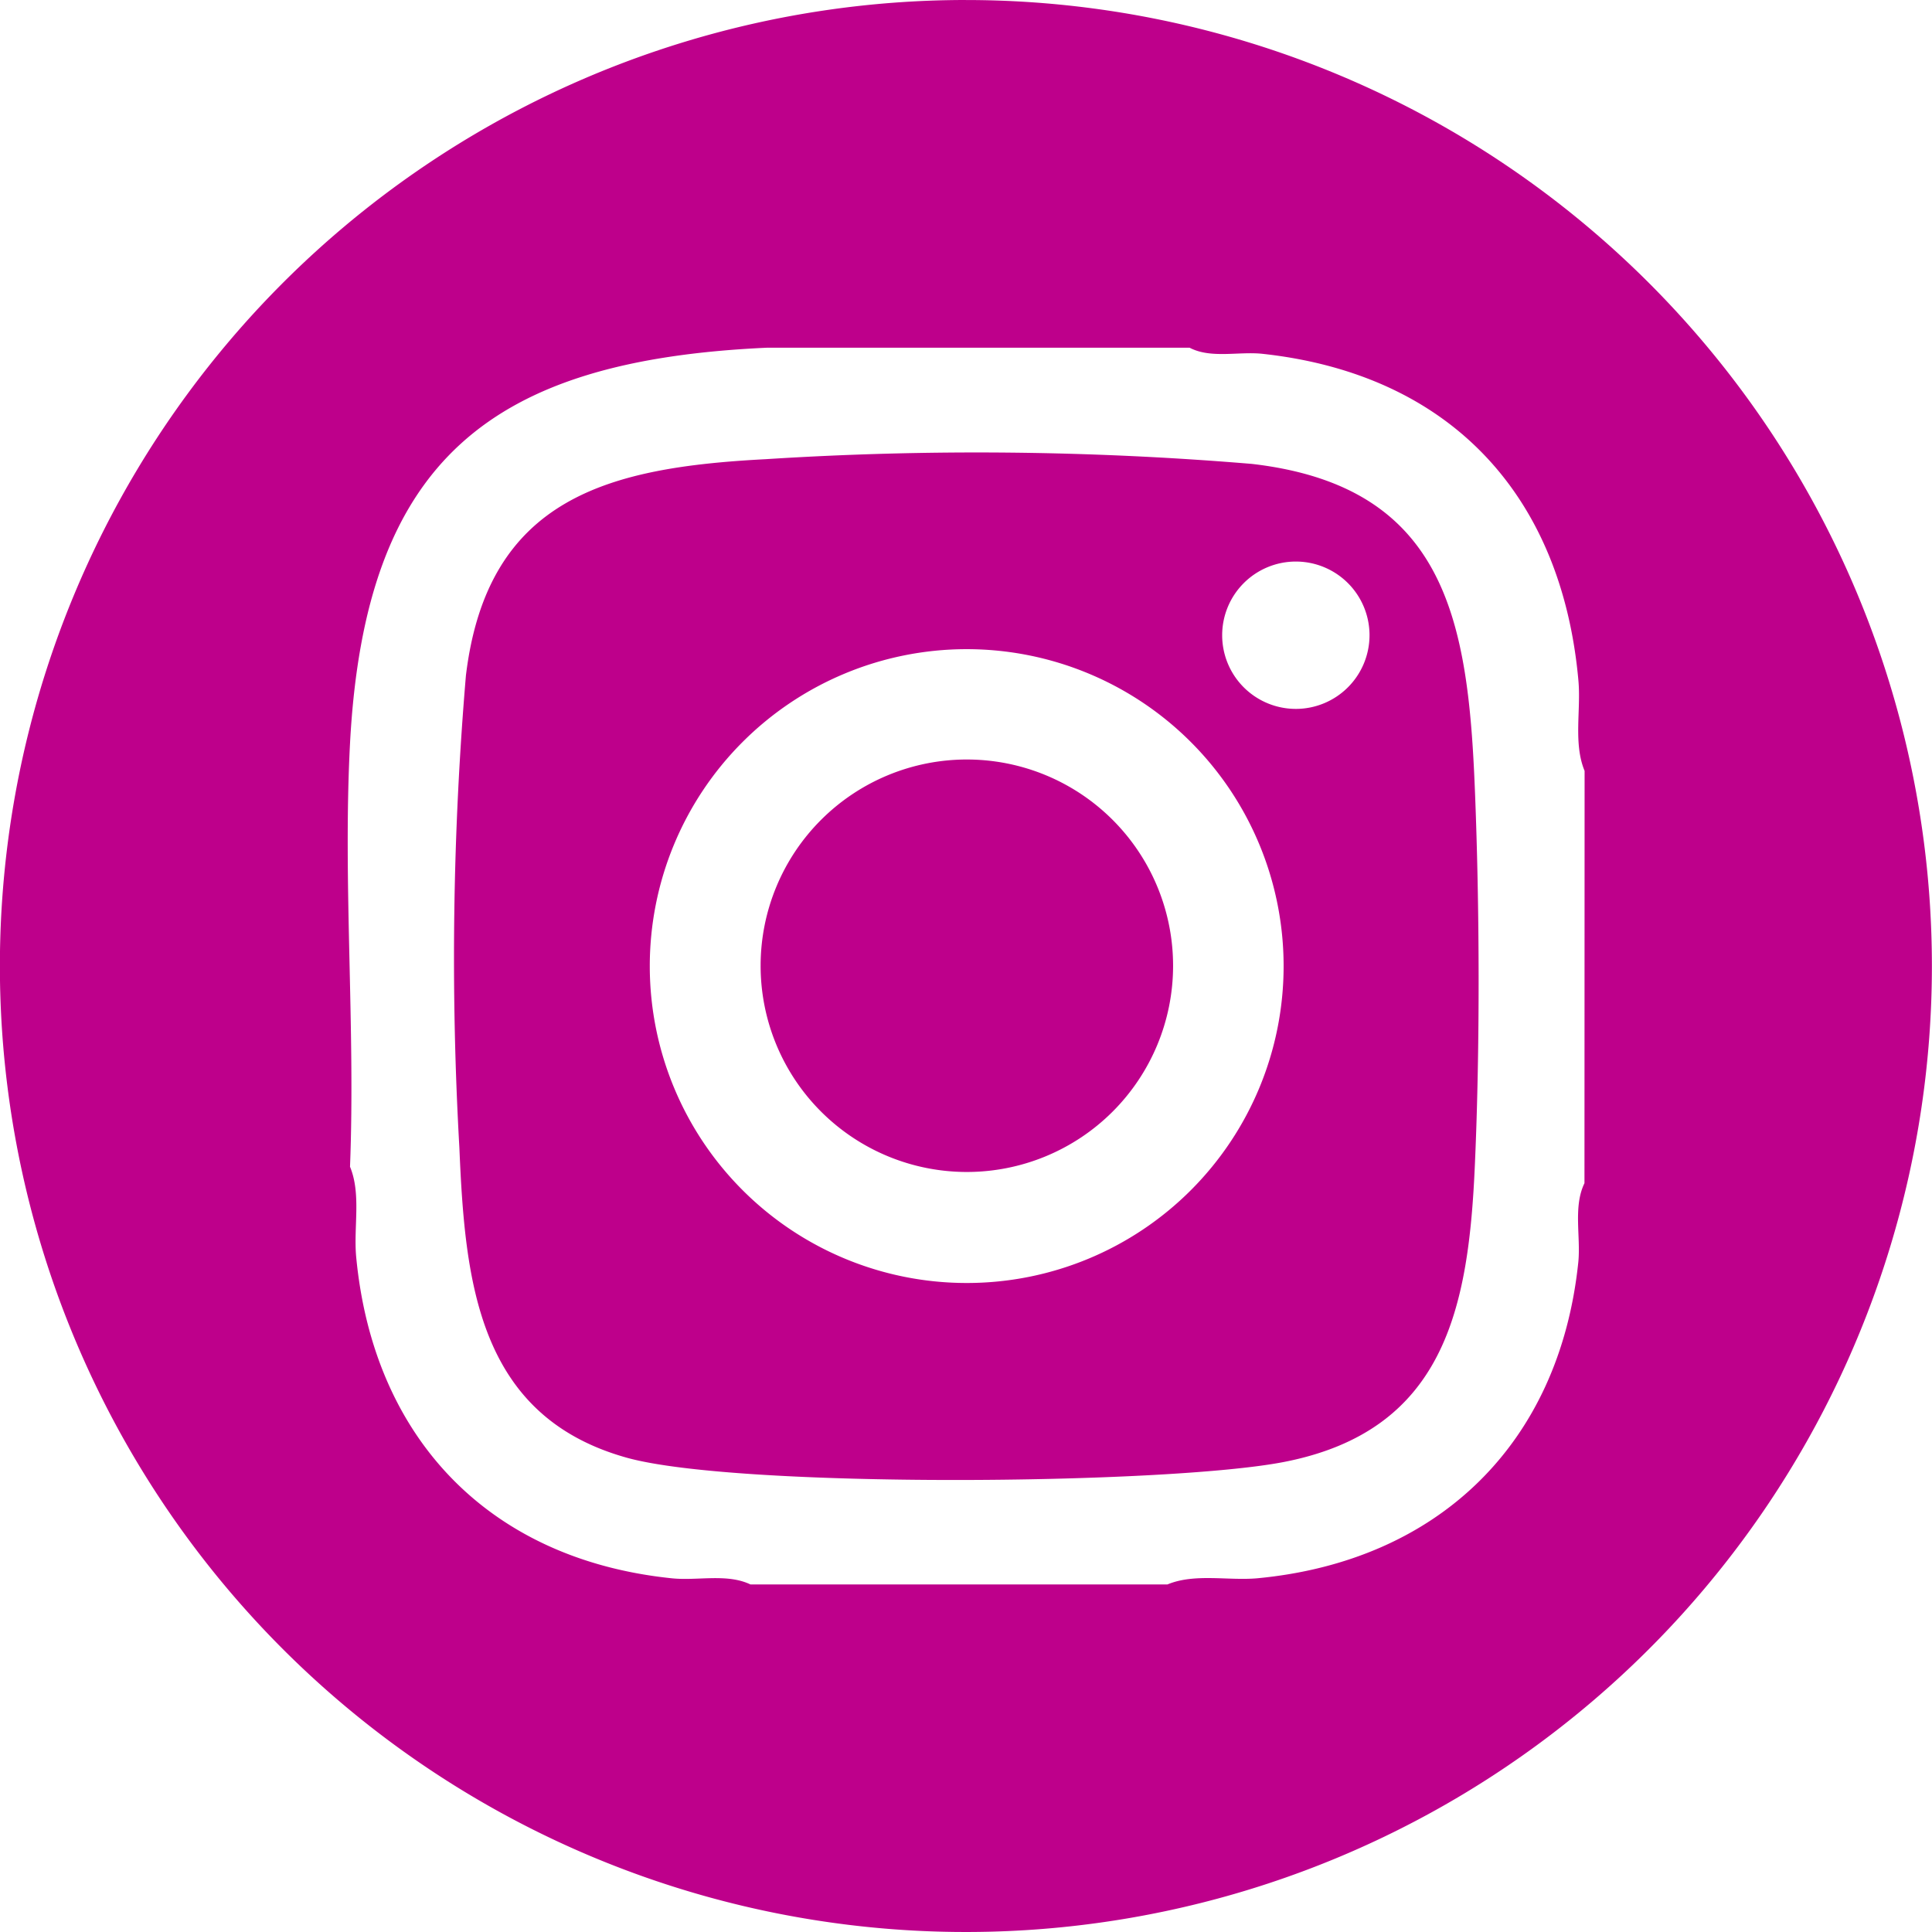
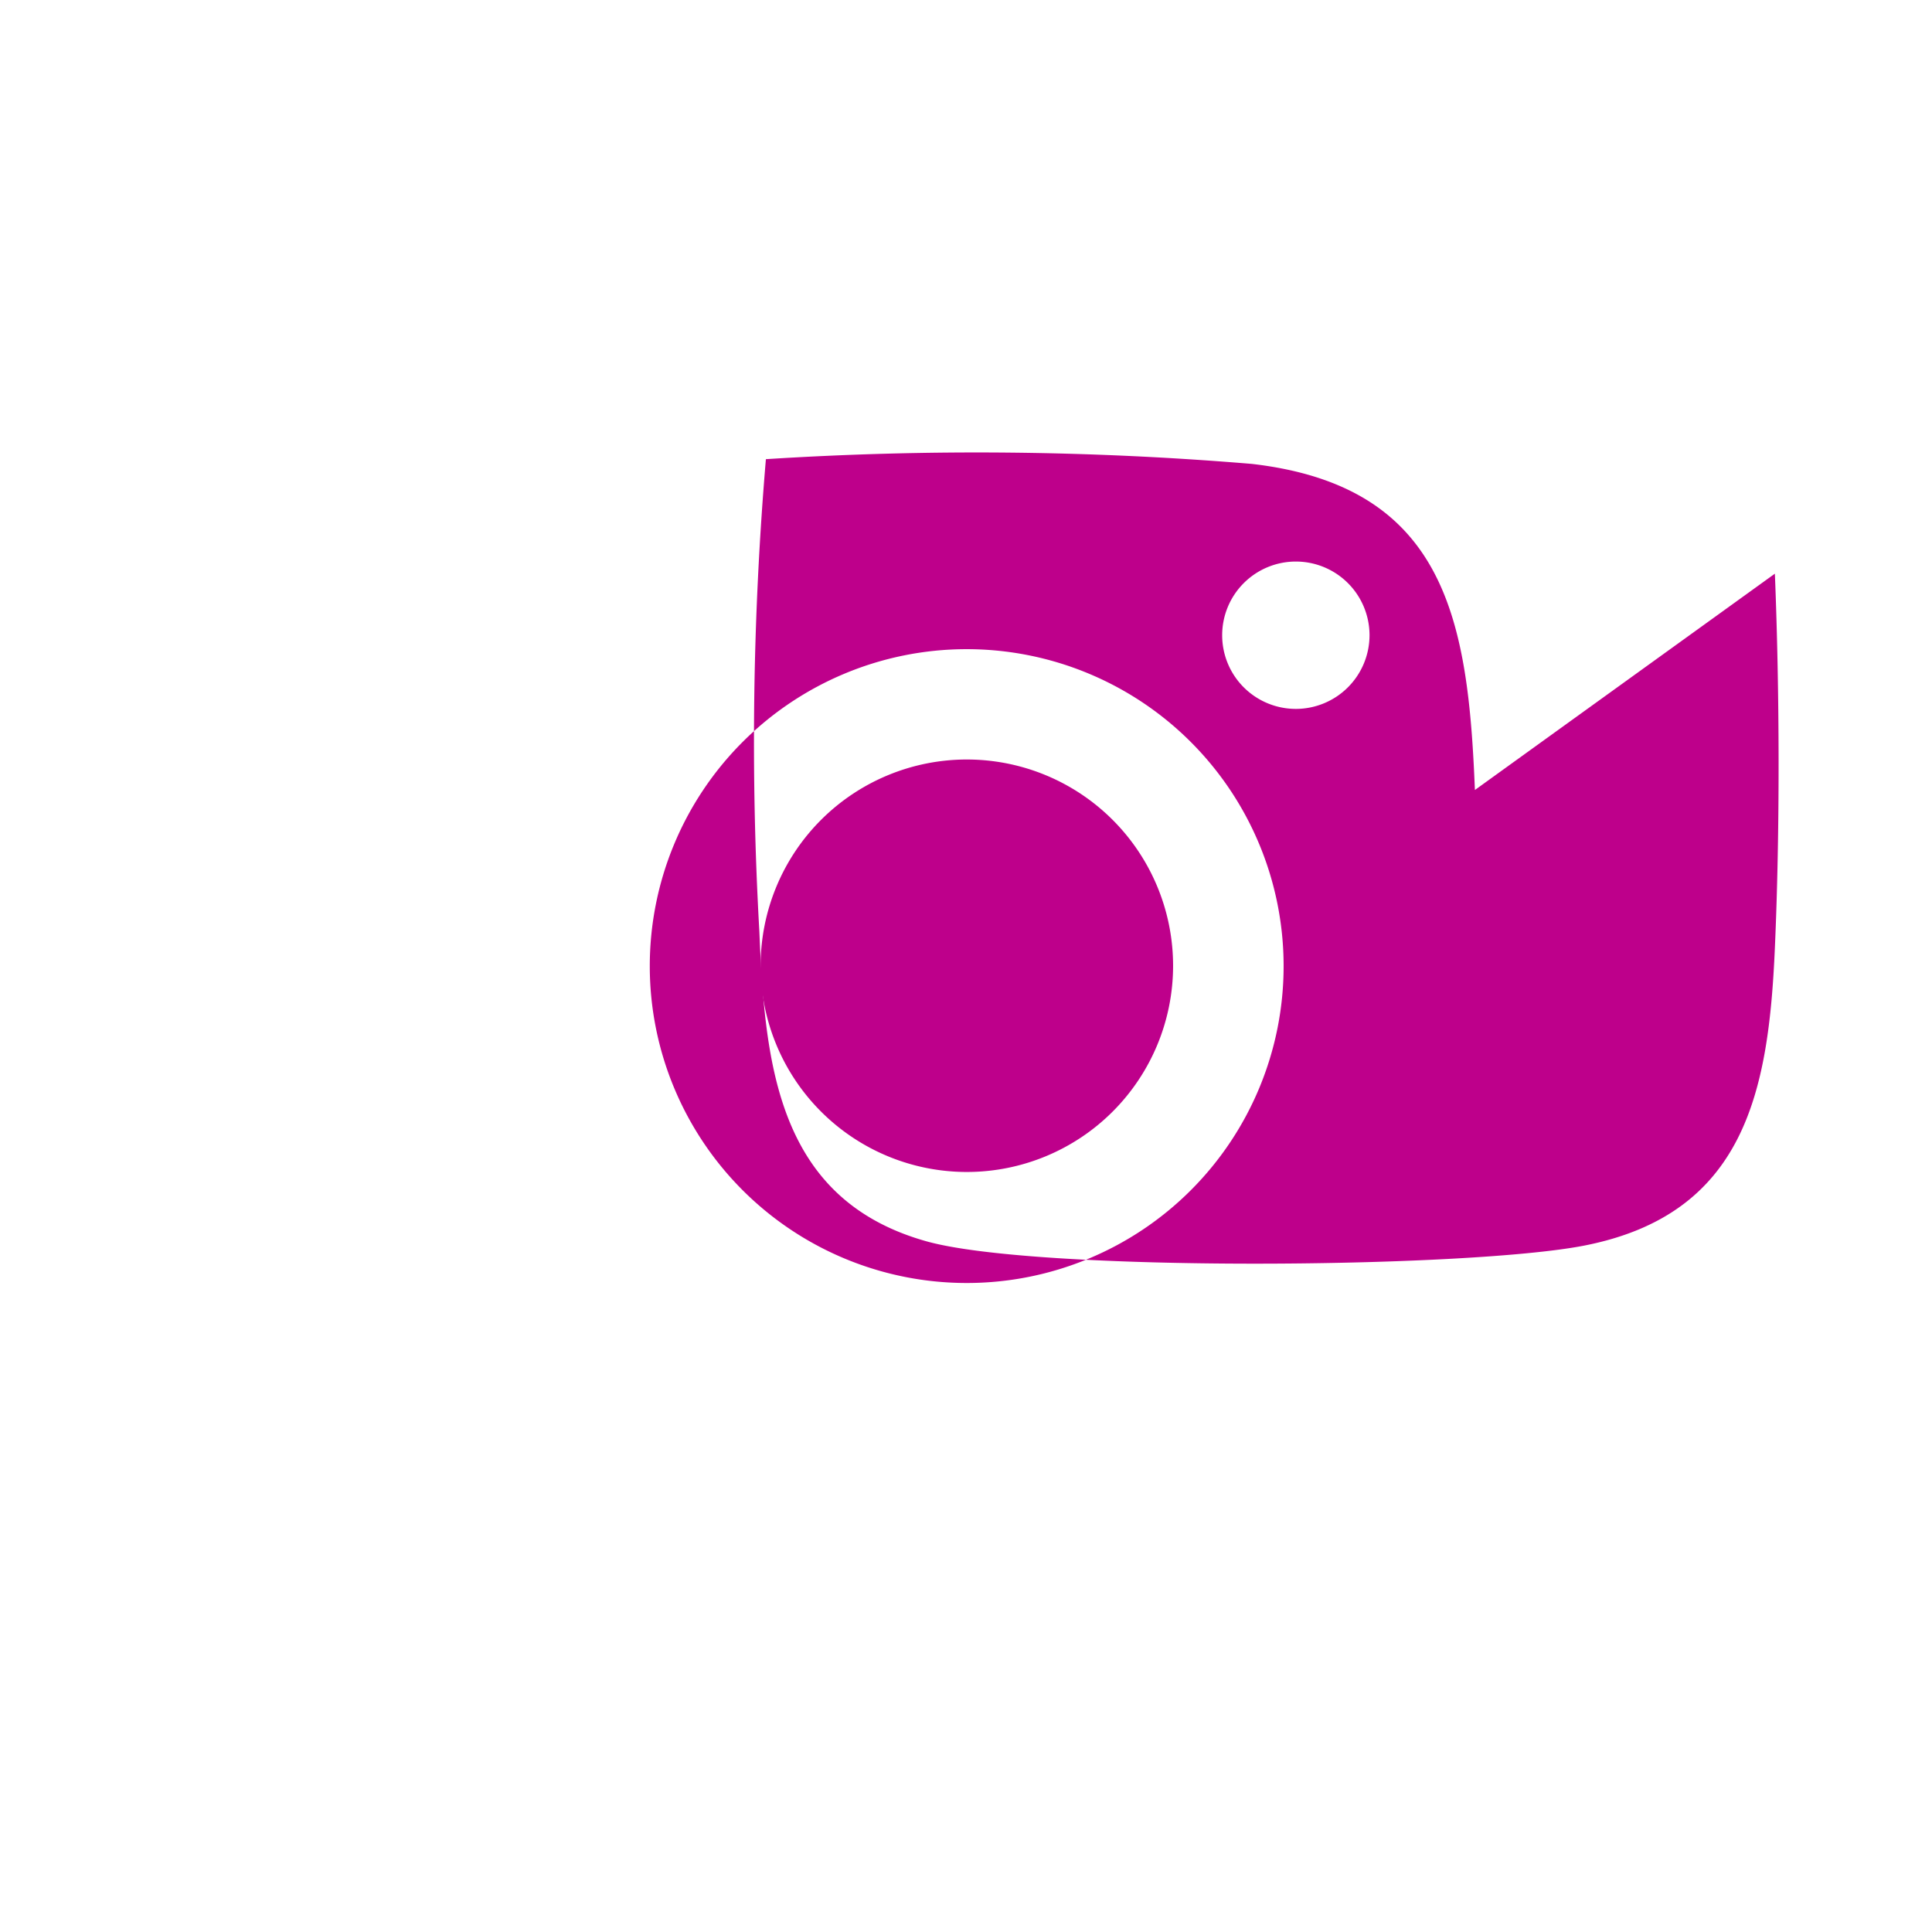
<svg xmlns="http://www.w3.org/2000/svg" viewBox="0 0 74.71 74.711" height="74.711" width="74.71">
  <g transform="translate(571.406 -4823.246)" data-name="Group 247" id="Group_247">
    <g transform="translate(-1227 -2384)" data-name="Group 247" id="Group_247-2">
      <path fill="#be008b" d="M700.957,7244.609a7.975,7.975,0,1,1-7.972-7.993,7.975,7.975,0,0,1,7.972,7.993" data-name="Path 654" id="Path_654" />
-       <path fill="#be008b" d="M712.628,7237.795c-.26-6.5-1.088-11.74-8.624-12.61a128.152,128.152,0,0,0-18.793-.183c-6.028.315-10.765,1.452-11.6,8.365a129.7,129.7,0,0,0-.253,18.26c.217,5.157.7,10.386,6.49,11.993,4.313,1.186,20.822,1.045,25.391.161,6.241-1.214,7.149-5.972,7.389-11.515.2-4.512.183-9.951,0-14.471M693,7256.859a12.255,12.255,0,1,1,12.231-12.279v.024A12.249,12.249,0,0,1,693,7256.859m12.716-22.2a2.849,2.849,0,1,1,2.837-2.861v.012a2.851,2.851,0,0,1-2.837,2.849" data-name="Path 655" id="Path_655" />
-       <path fill="#be008b" d="M692.95,7207.246A37.355,37.355,0,1,0,730.3,7244.6v0a37.357,37.357,0,0,0-37.354-37.353M716.865,7253c-.442.908-.14,2.057-.238,3.053-.73,7.035-5.432,11.565-12.414,12.225-1.135.1-2.422-.2-3.474.238H684.613c-.908-.435-2.049-.133-3.046-.238-7.045-.73-11.537-5.4-12.2-12.435-.105-1.144.2-2.422-.238-3.48.211-5.389-.28-11.007,0-16.366.582-11,5.481-14.821,16.126-15.305h16.341c.828.434,1.908.134,2.836.238,7.229.794,11.558,5.452,12.2,12.646.1,1.144-.2,2.421.238,3.48Z" data-name="Path 656" id="Path_656" />
+       <path fill="#be008b" d="M712.628,7237.795c-.26-6.5-1.088-11.74-8.624-12.61a128.152,128.152,0,0,0-18.793-.183a129.7,129.7,0,0,0-.253,18.26c.217,5.157.7,10.386,6.49,11.993,4.313,1.186,20.822,1.045,25.391.161,6.241-1.214,7.149-5.972,7.389-11.515.2-4.512.183-9.951,0-14.471M693,7256.859a12.255,12.255,0,1,1,12.231-12.279v.024A12.249,12.249,0,0,1,693,7256.859m12.716-22.2a2.849,2.849,0,1,1,2.837-2.861v.012a2.851,2.851,0,0,1-2.837,2.849" data-name="Path 655" id="Path_655" />
    </g>
  </g>
</svg>